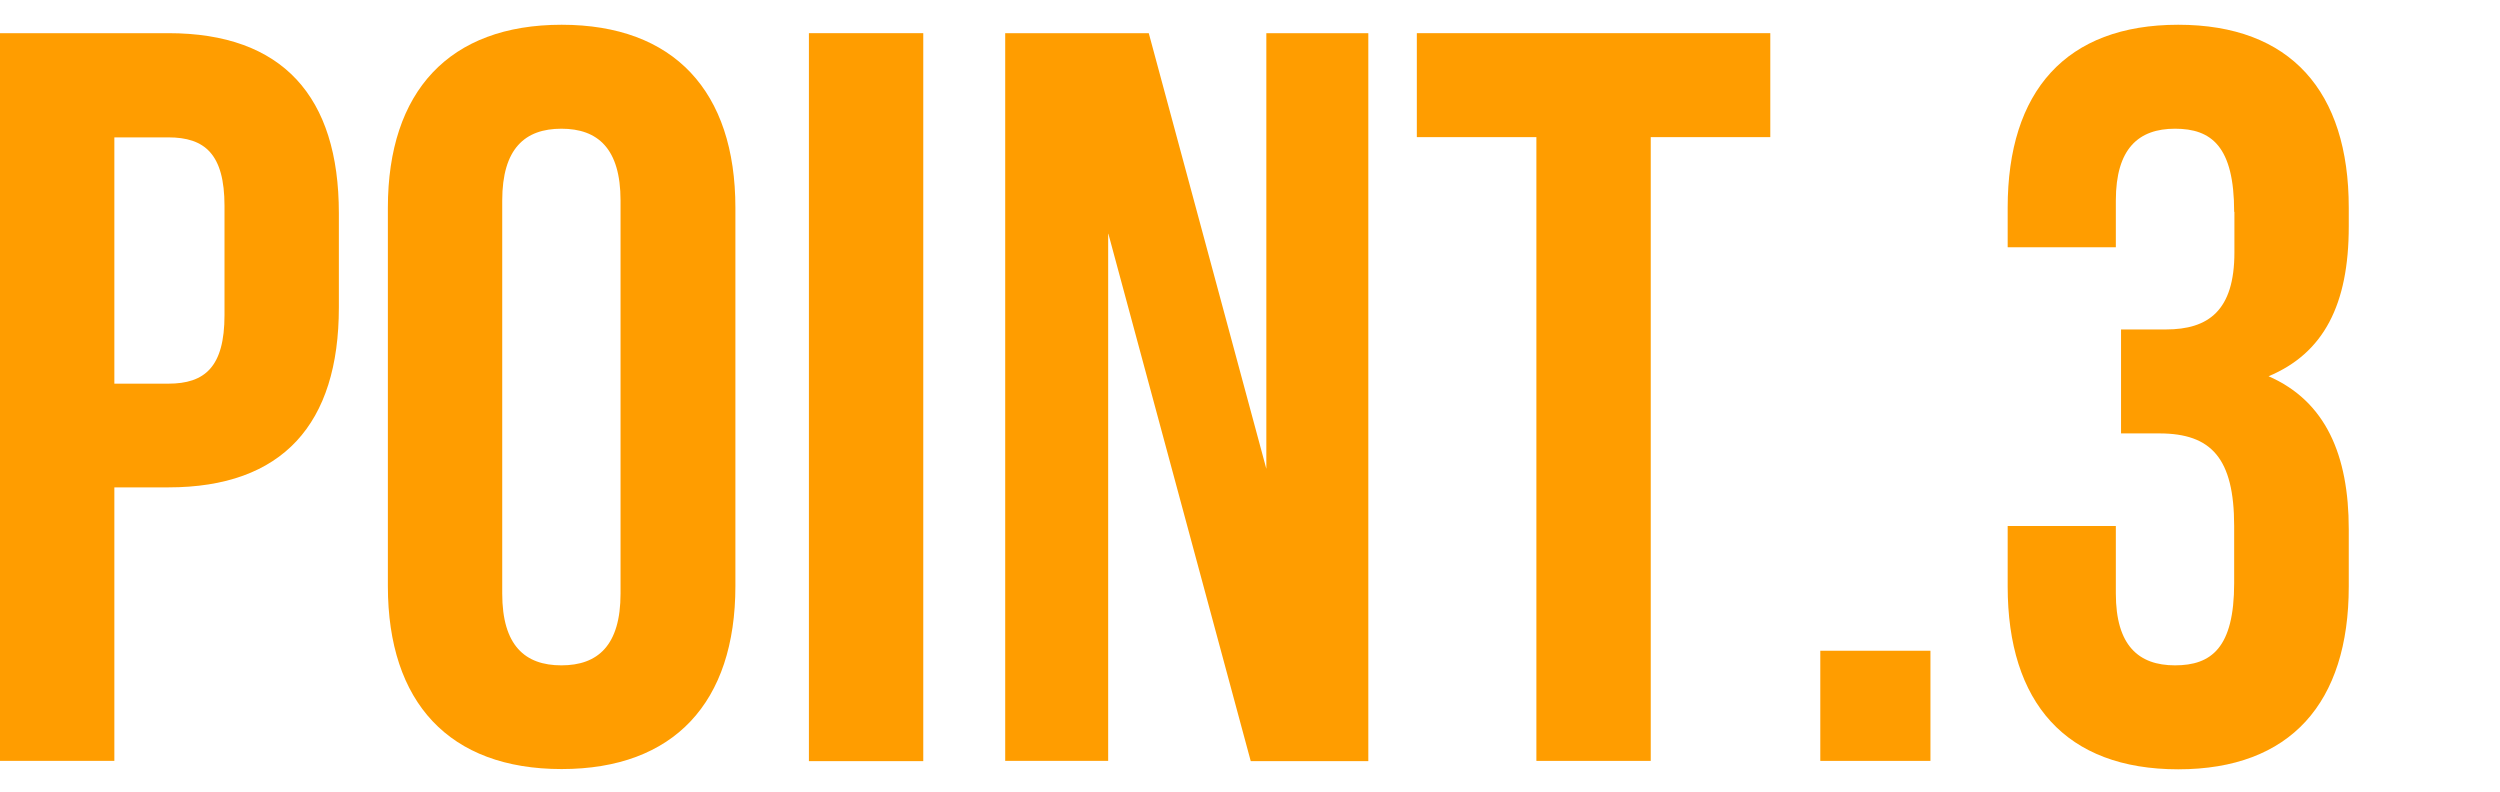
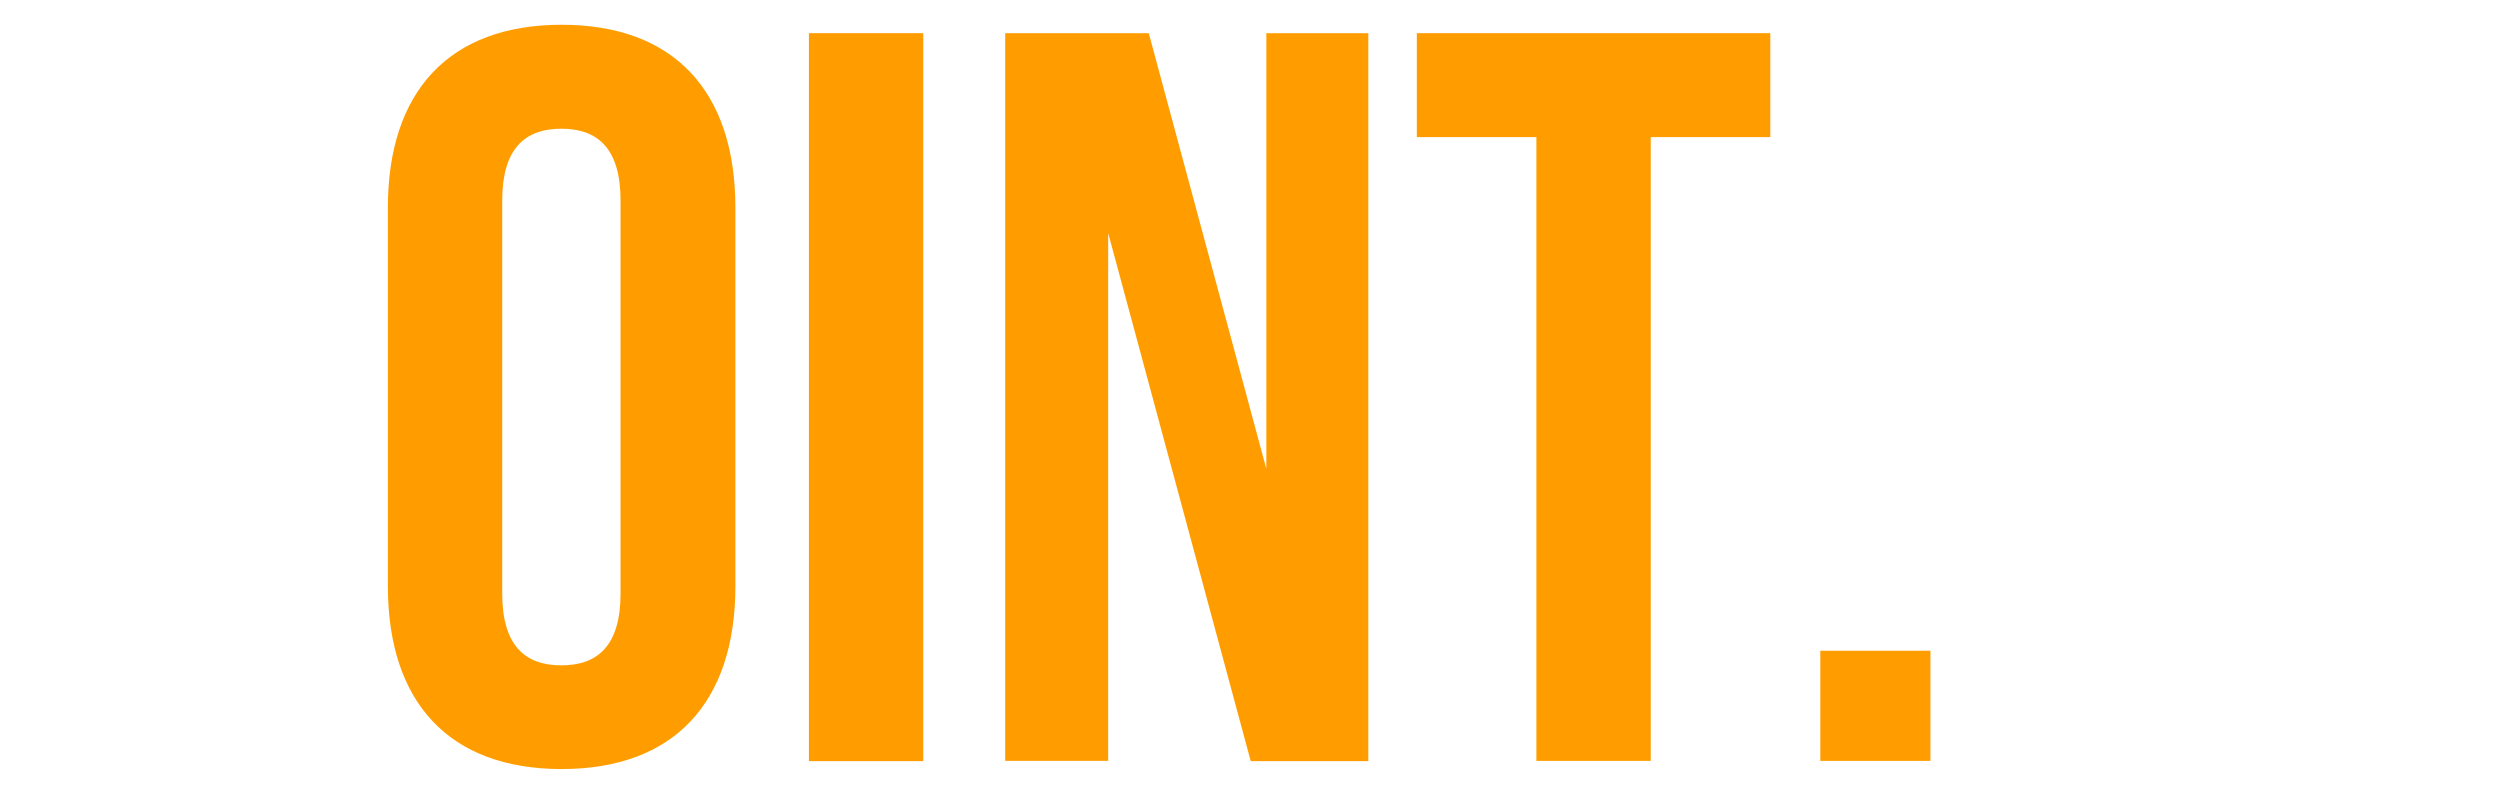
<svg xmlns="http://www.w3.org/2000/svg" width="101" height="32" viewBox="0 0 101 32" fill="none">
-   <path d="M13.69 8.6V12.42C13.69 17.13 11.42 19.69 6.8 19.69H4.62V30.74H0V1.34H6.8C11.42 1.34 13.69 3.9 13.69 8.61V8.6ZM4.62 5.54V15.5H6.8C8.27 15.5 9.07 14.83 9.07 12.73V8.32C9.07 6.22 8.27 5.55 6.8 5.55H4.62V5.54Z" fill="#FF9D00" />
  <path d="M15.67 8.39C15.67 3.69 18.15 1 22.69 1C27.23 1 29.71 3.69 29.71 8.39V23.68C29.71 28.38 27.23 31.07 22.69 31.07C18.15 31.07 15.67 28.38 15.67 23.68V8.39ZM20.29 23.98C20.29 26.08 21.21 26.88 22.68 26.88C24.15 26.88 25.07 26.08 25.07 23.98V8.1C25.07 6 24.15 5.2 22.68 5.2C21.21 5.2 20.29 6 20.29 8.1V23.98Z" fill="#FF9D00" />
  <path d="M32.68 1.34H37.3V30.75H32.68V1.34Z" fill="#FF9D00" />
  <path d="M44.77 9.44V30.74H40.61V1.34H46.41L51.16 18.94V1.34H55.28V30.75H50.53L44.78 9.45L44.77 9.44Z" fill="#FF9D00" />
  <path d="M57.24 1.34H71.52V5.54H66.69V30.74H62.07V5.54H57.24V1.34Z" fill="#FF9D00" />
  <path d="M77.99 26.29V30.74H73.54V26.29H77.99Z" fill="#FF9D00" />
-   <path d="M90.26 8.56C90.26 5.91 89.34 5.2 87.87 5.2C86.4 5.2 85.48 6 85.48 8.1V9.99H81.11V8.39C81.11 3.69 83.46 1 88 1C92.54 1 94.89 3.69 94.89 8.39V9.15C94.89 12.3 93.88 14.27 91.65 15.2C93.96 16.21 94.89 18.39 94.89 21.38V23.69C94.89 28.39 92.54 31.08 88 31.08C83.46 31.08 81.11 28.39 81.11 23.69V21.25H85.48V23.98C85.48 26.08 86.4 26.88 87.87 26.88C89.34 26.88 90.26 26.17 90.26 23.56V21.25C90.26 18.52 89.34 17.51 87.24 17.51H85.69V13.31H87.5C89.22 13.31 90.27 12.55 90.27 10.2V8.56H90.26Z" fill="#FF9D00" />
</svg>